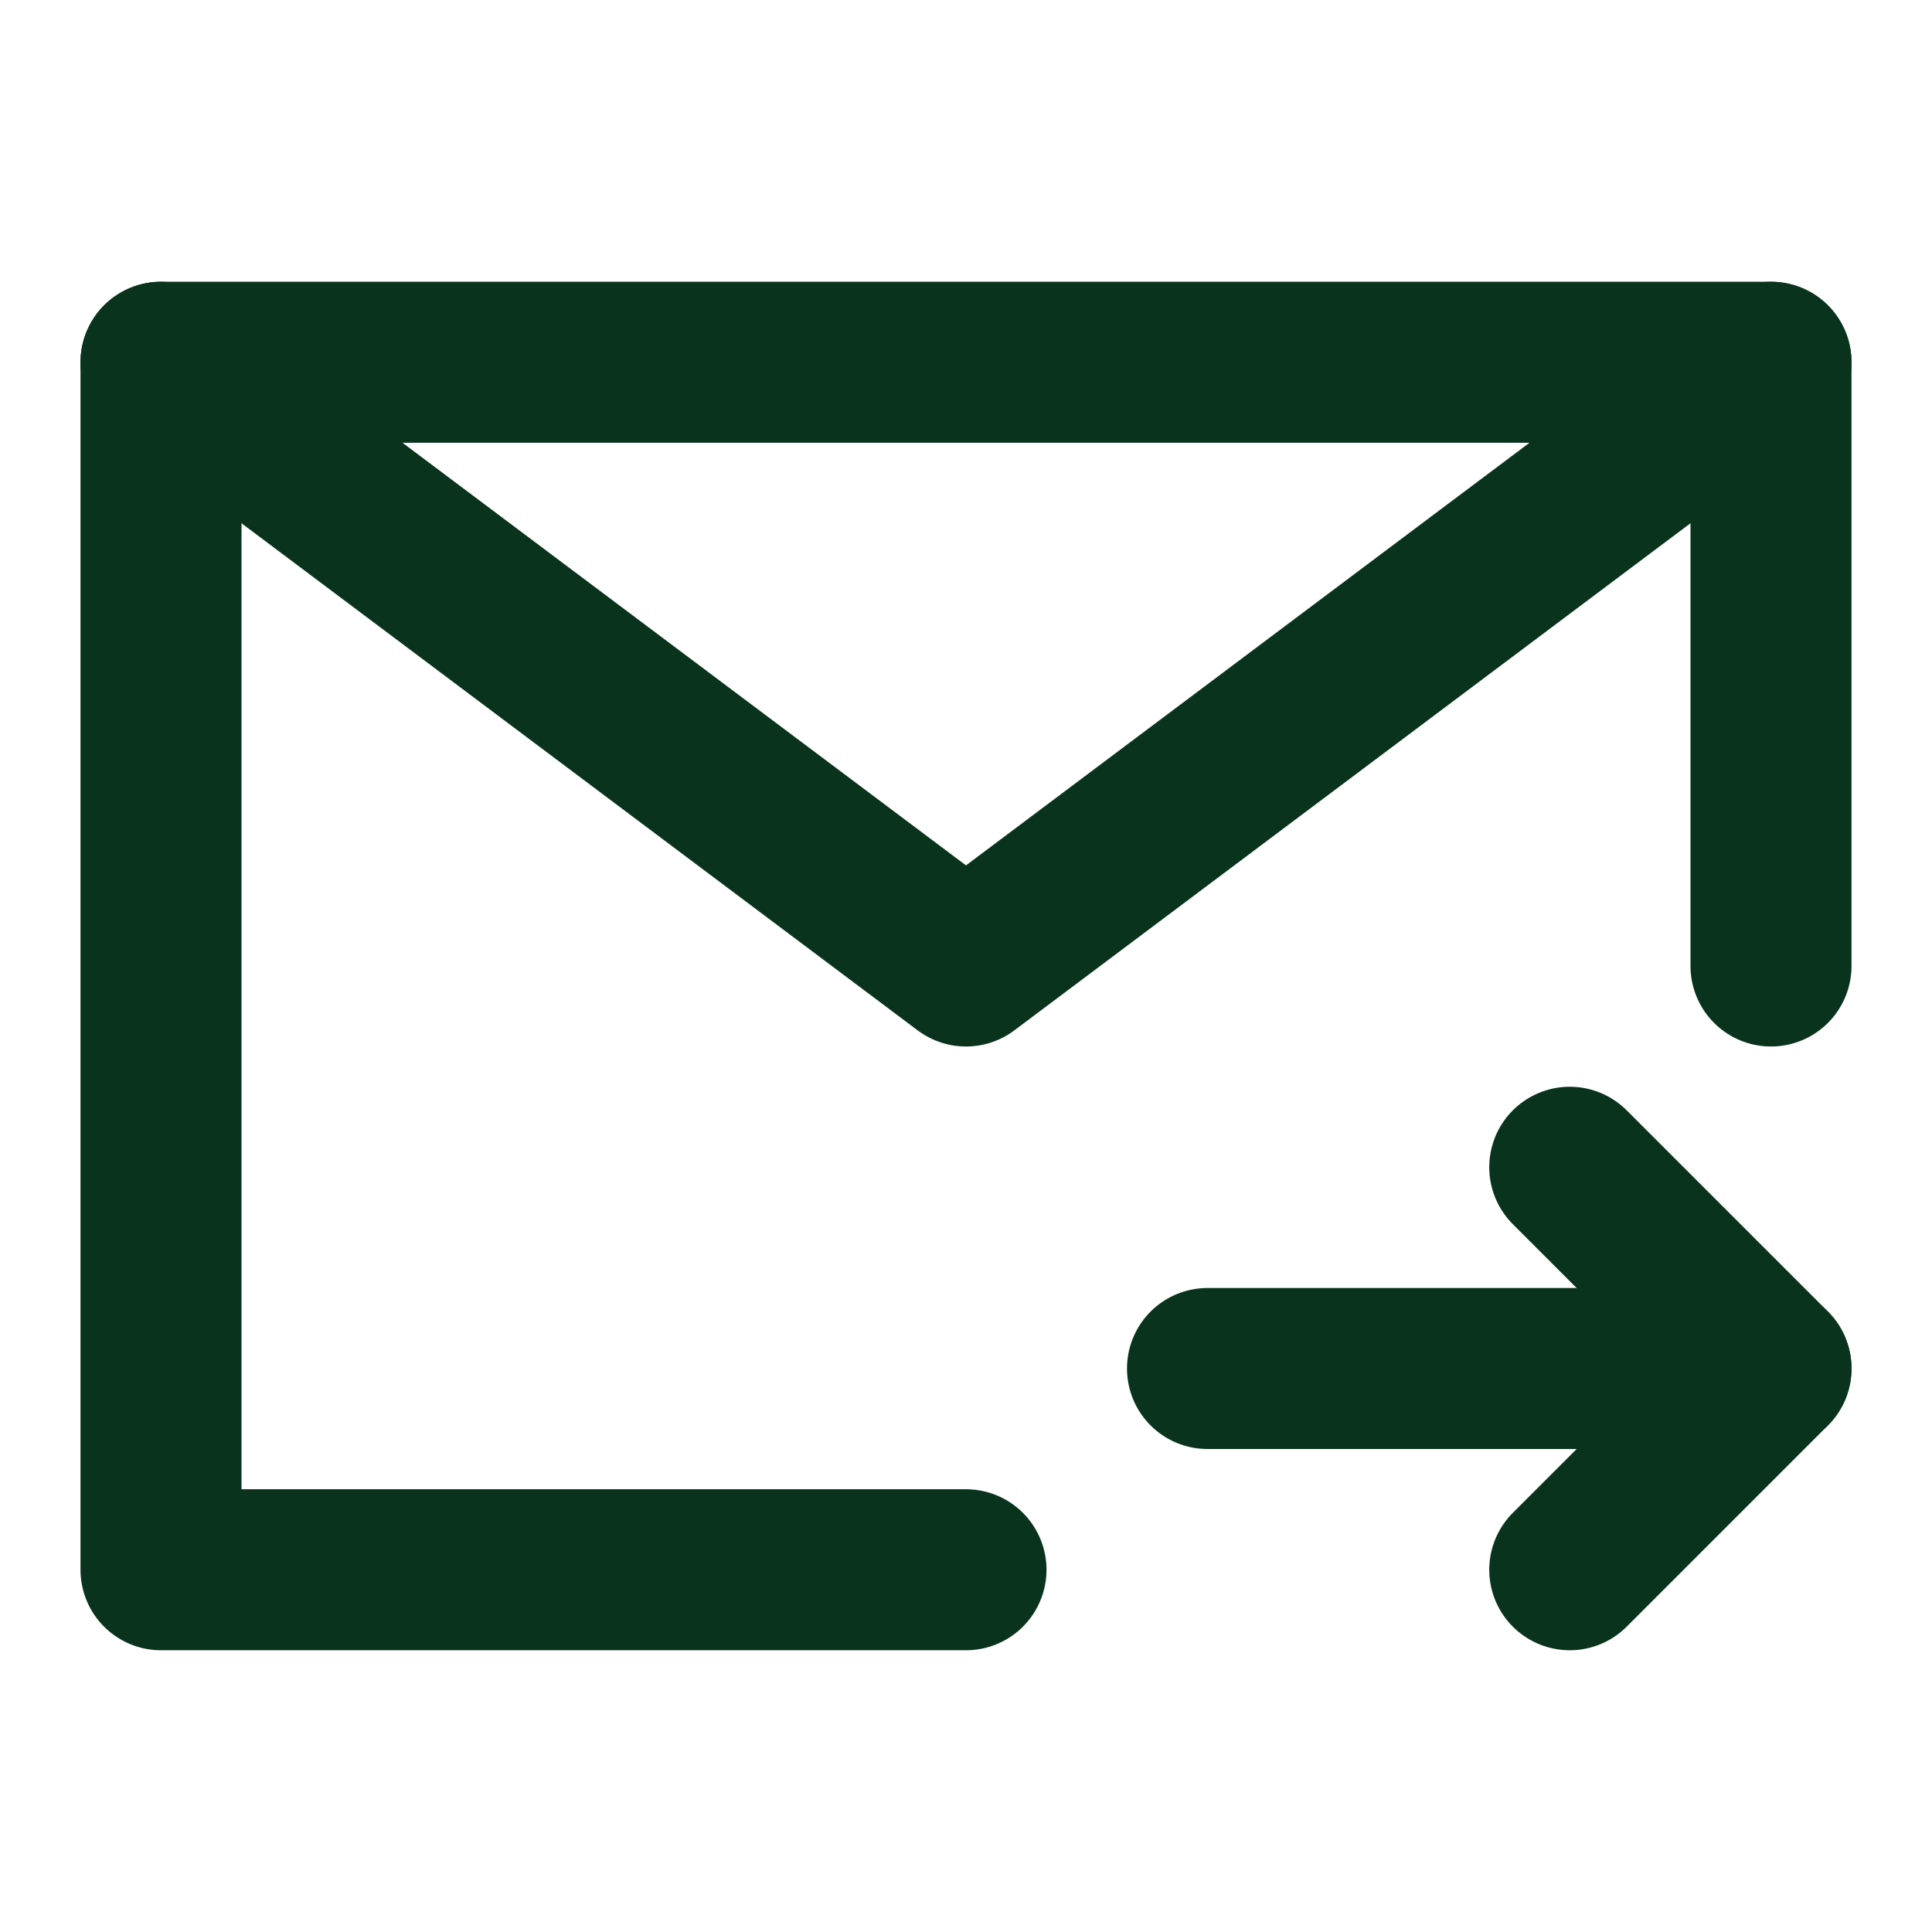
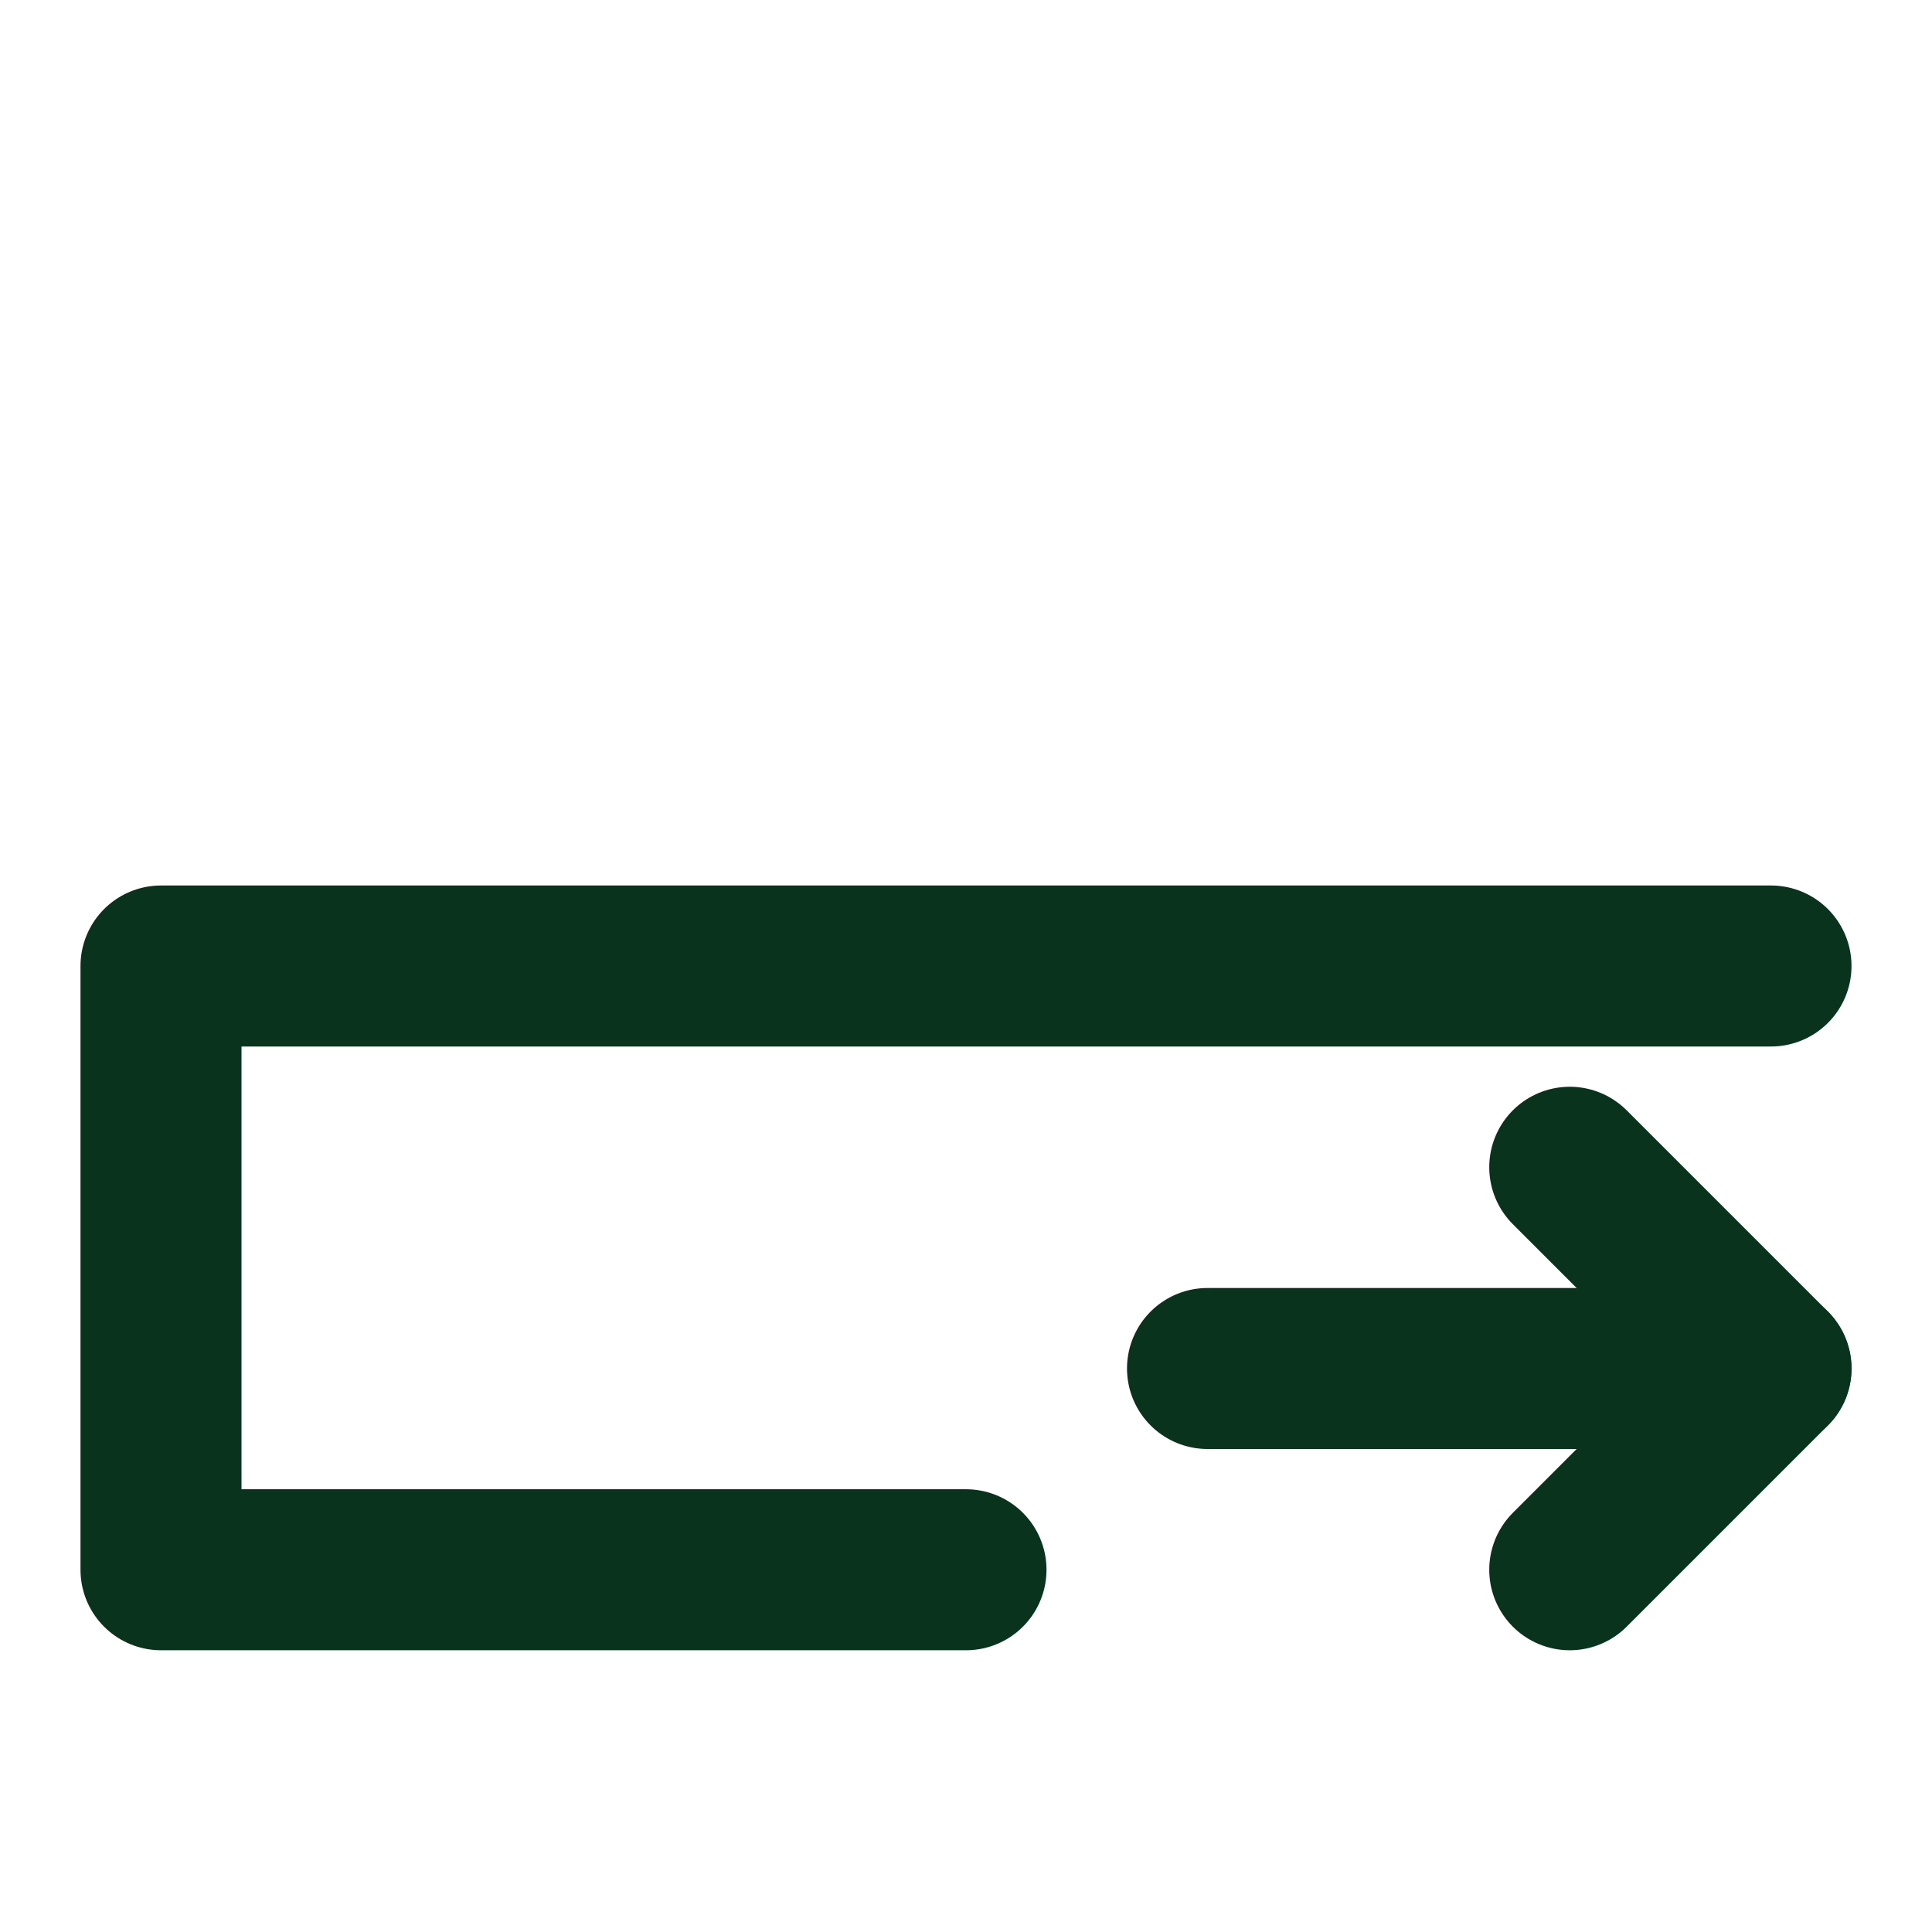
<svg xmlns="http://www.w3.org/2000/svg" width="24" height="24" viewBox="0 0 24 24" fill="none">
-   <path d="M22 12V4.5H12H2V12V19.5H12" stroke="#09331D" stroke-width="2" stroke-linecap="round" stroke-linejoin="round" />
+   <path d="M22 12H12H2V12V19.5H12" stroke="#09331D" stroke-width="2" stroke-linecap="round" stroke-linejoin="round" />
  <path d="M22 17H15" stroke="#09331D" stroke-width="2" stroke-linecap="round" stroke-linejoin="round" />
  <path d="M19.5 14.5L22 17L19.5 19.5" stroke="#09331D" stroke-width="2" stroke-linecap="round" stroke-linejoin="round" />
-   <path d="M2 4.5L12 12L22 4.5" stroke="#09331D" stroke-width="2" stroke-linecap="round" stroke-linejoin="round" />
</svg>